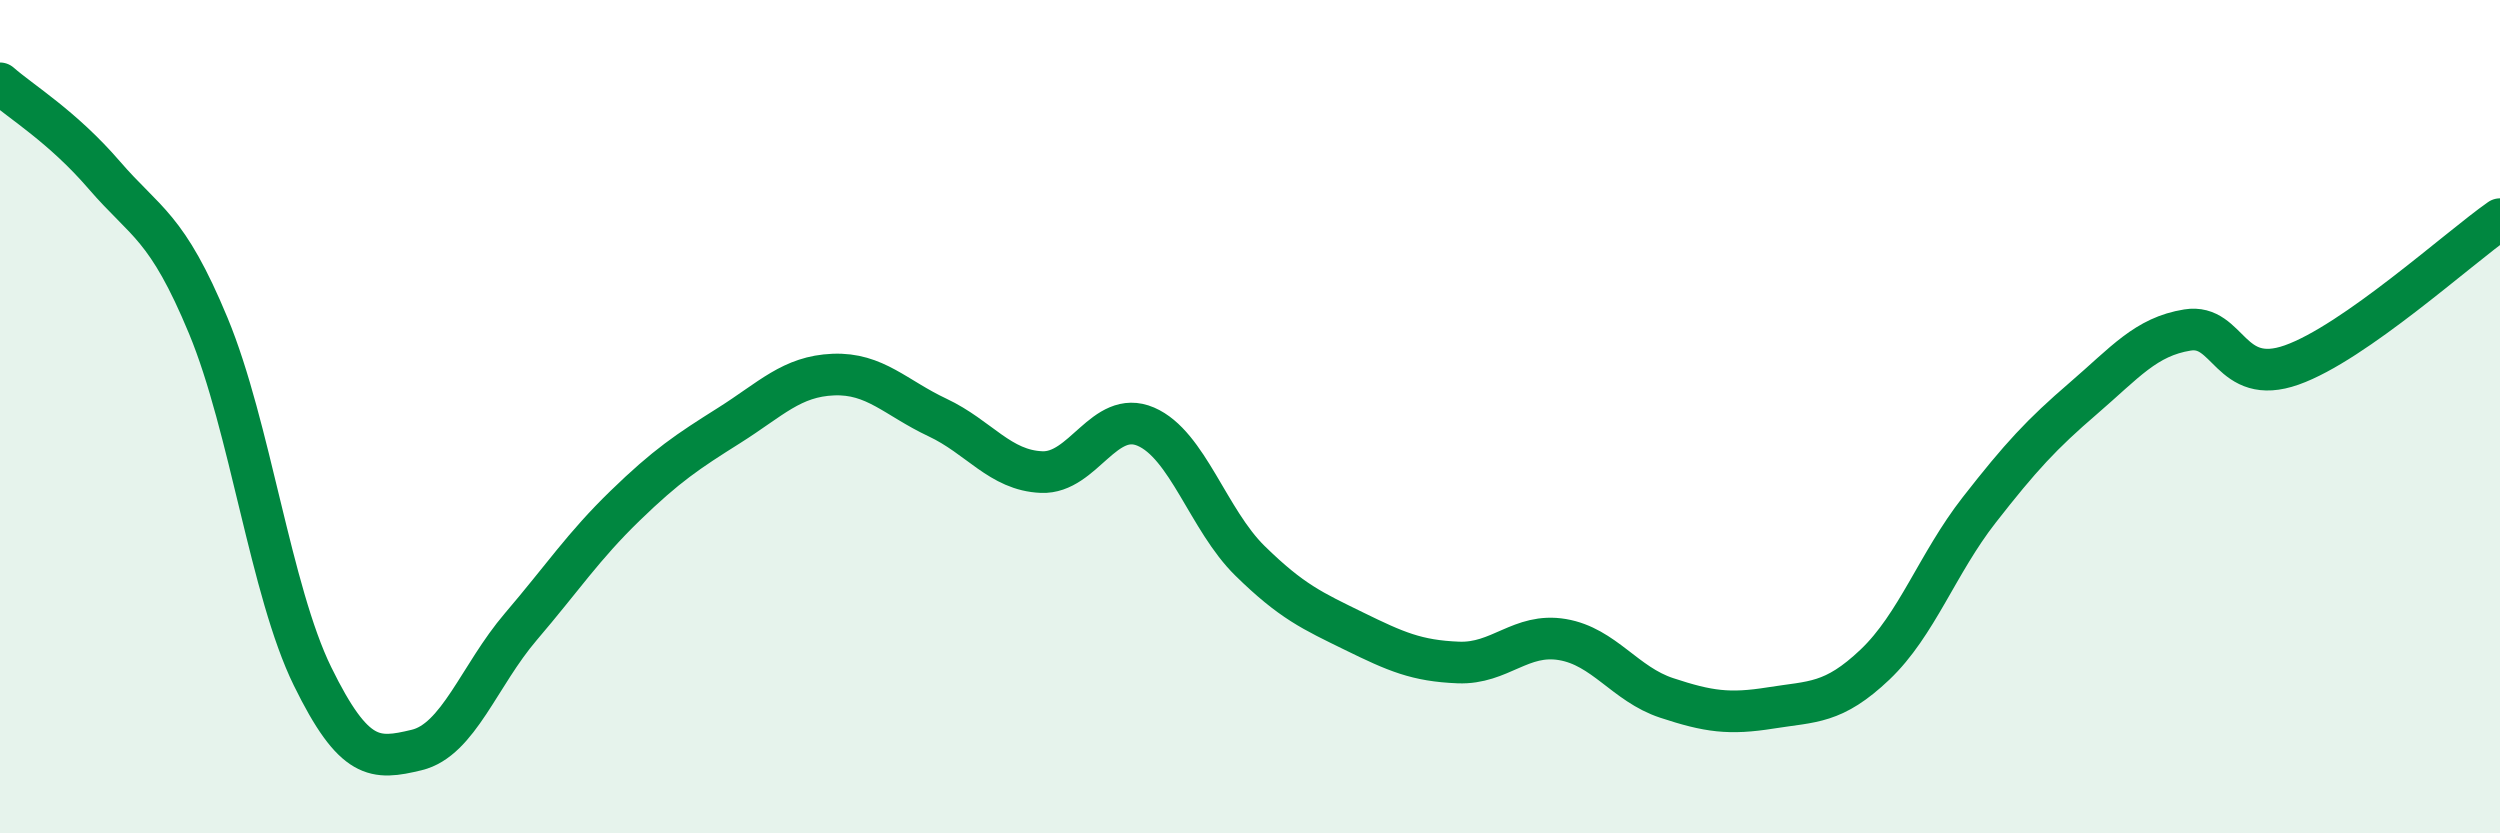
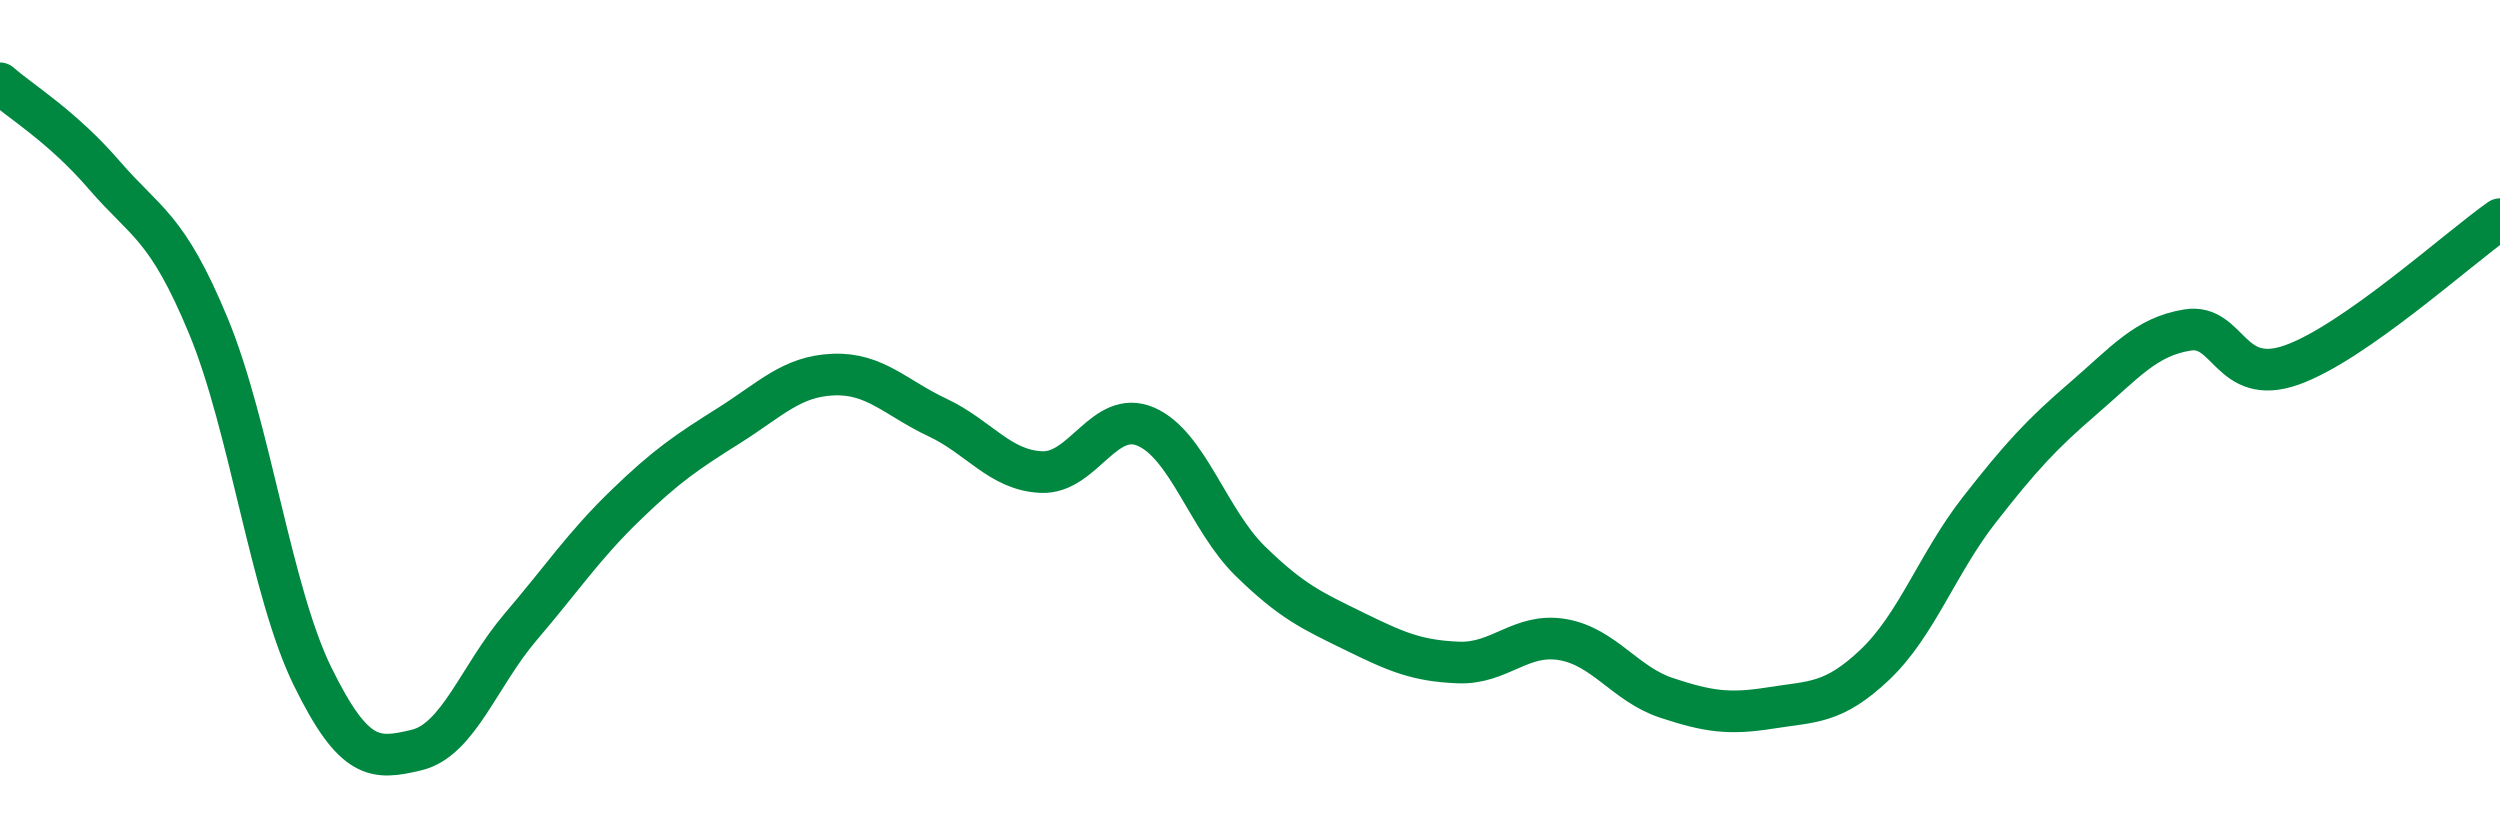
<svg xmlns="http://www.w3.org/2000/svg" width="60" height="20" viewBox="0 0 60 20">
-   <path d="M 0,2 C 0.5,2.44 1.5,3.04 2.5,4.2 C 3.5,5.36 4,5.41 5,7.82 C 6,10.23 6.5,14.19 7.5,16.23 C 8.5,18.27 9,18.24 10,18 C 11,17.76 11.5,16.21 12.5,15.04 C 13.5,13.87 14,13.11 15,12.14 C 16,11.17 16.5,10.84 17.5,10.21 C 18.5,9.58 19,9.03 20,8.99 C 21,8.95 21.5,9.55 22.5,10.02 C 23.5,10.49 24,11.29 25,11.33 C 26,11.37 26.5,9.81 27.5,10.24 C 28.5,10.67 29,12.48 30,13.46 C 31,14.44 31.5,14.66 32.5,15.15 C 33.5,15.64 34,15.86 35,15.9 C 36,15.94 36.5,15.18 37.5,15.35 C 38.5,15.52 39,16.42 40,16.75 C 41,17.08 41.5,17.15 42.5,16.99 C 43.5,16.83 44,16.9 45,15.95 C 46,15 46.5,13.52 47.5,12.24 C 48.5,10.96 49,10.42 50,9.56 C 51,8.7 51.5,8.08 52.5,7.92 C 53.5,7.76 53.5,9.29 55,8.76 C 56.5,8.23 59,5.96 60,5.26L60 20L0 20Z" fill="#008740" opacity="0.1" stroke-linecap="round" stroke-linejoin="round" />
  <path d="M 0,2 C 0.5,2.44 1.5,3.04 2.5,4.2 C 3.5,5.36 4,5.41 5,7.82 C 6,10.23 6.5,14.19 7.5,16.23 C 8.5,18.27 9,18.24 10,18 C 11,17.76 11.5,16.21 12.5,15.04 C 13.5,13.87 14,13.11 15,12.14 C 16,11.17 16.5,10.84 17.5,10.21 C 18.5,9.58 19,9.03 20,8.99 C 21,8.95 21.5,9.55 22.5,10.02 C 23.5,10.49 24,11.29 25,11.33 C 26,11.37 26.5,9.81 27.5,10.24 C 28.5,10.67 29,12.48 30,13.46 C 31,14.44 31.5,14.66 32.5,15.15 C 33.5,15.64 34,15.86 35,15.9 C 36,15.94 36.5,15.18 37.5,15.35 C 38.5,15.52 39,16.42 40,16.75 C 41,17.08 41.5,17.15 42.5,16.99 C 43.5,16.83 44,16.9 45,15.95 C 46,15 46.5,13.52 47.5,12.24 C 48.5,10.96 49,10.42 50,9.56 C 51,8.7 51.5,8.08 52.5,7.92 C 53.5,7.76 53.5,9.29 55,8.76 C 56.5,8.23 59,5.96 60,5.26" stroke="#008740" stroke-width="1" fill="none" stroke-linecap="round" stroke-linejoin="round" />
</svg>